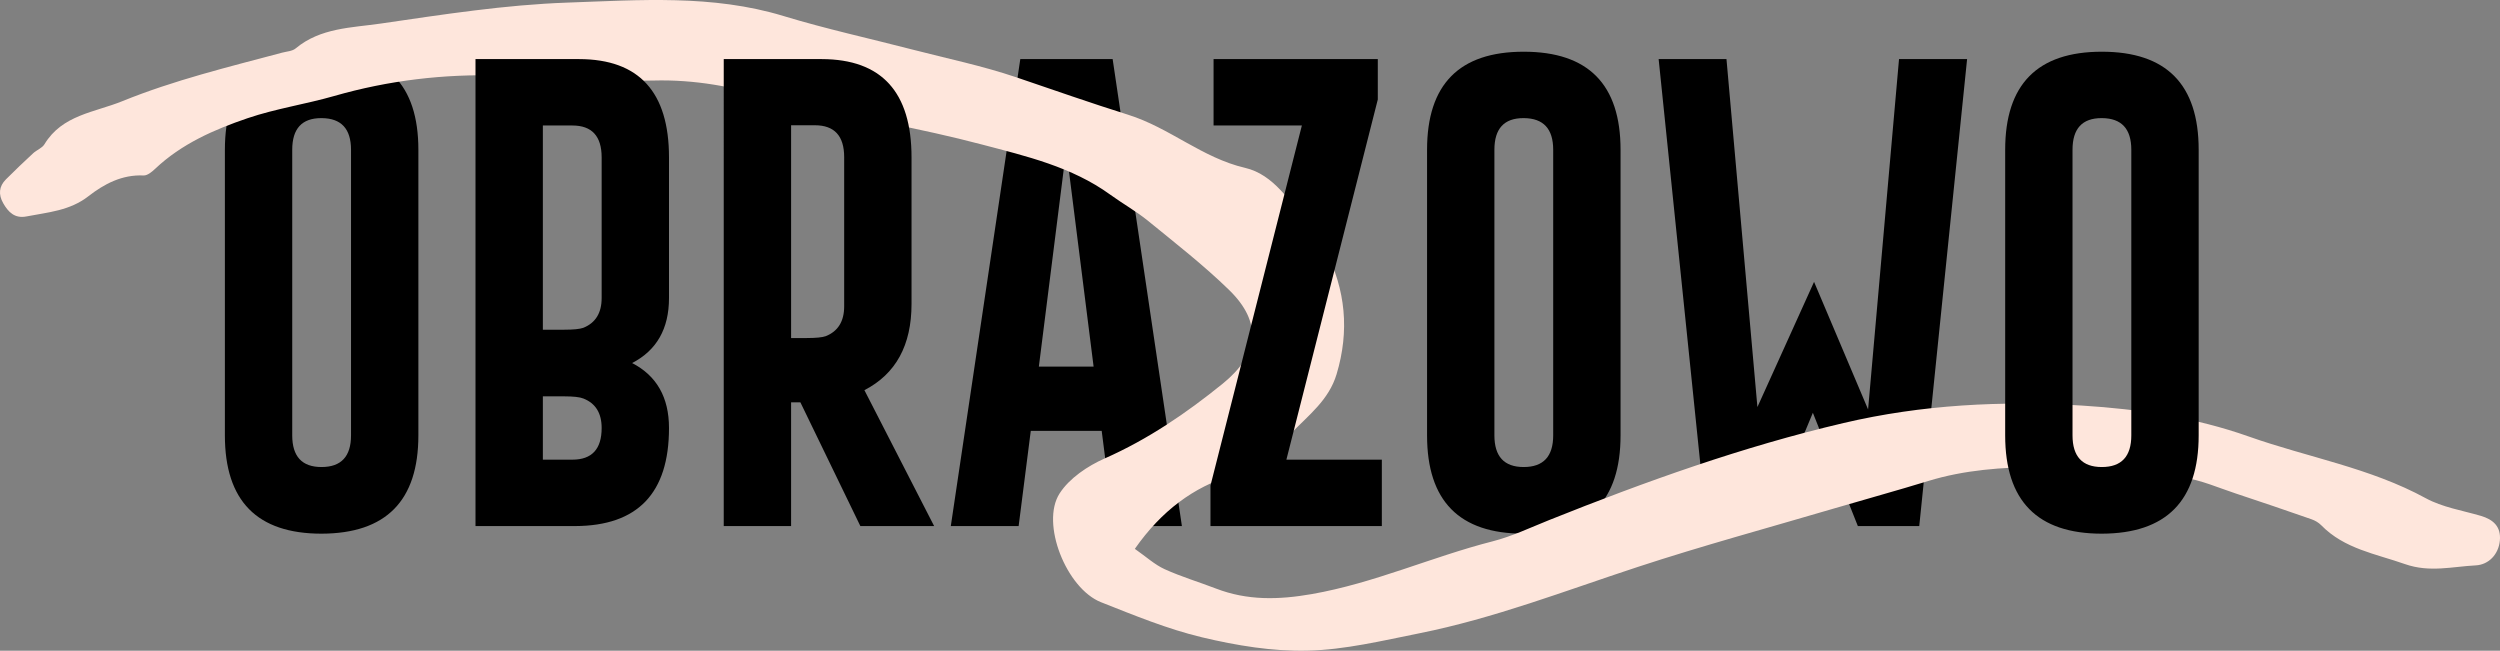
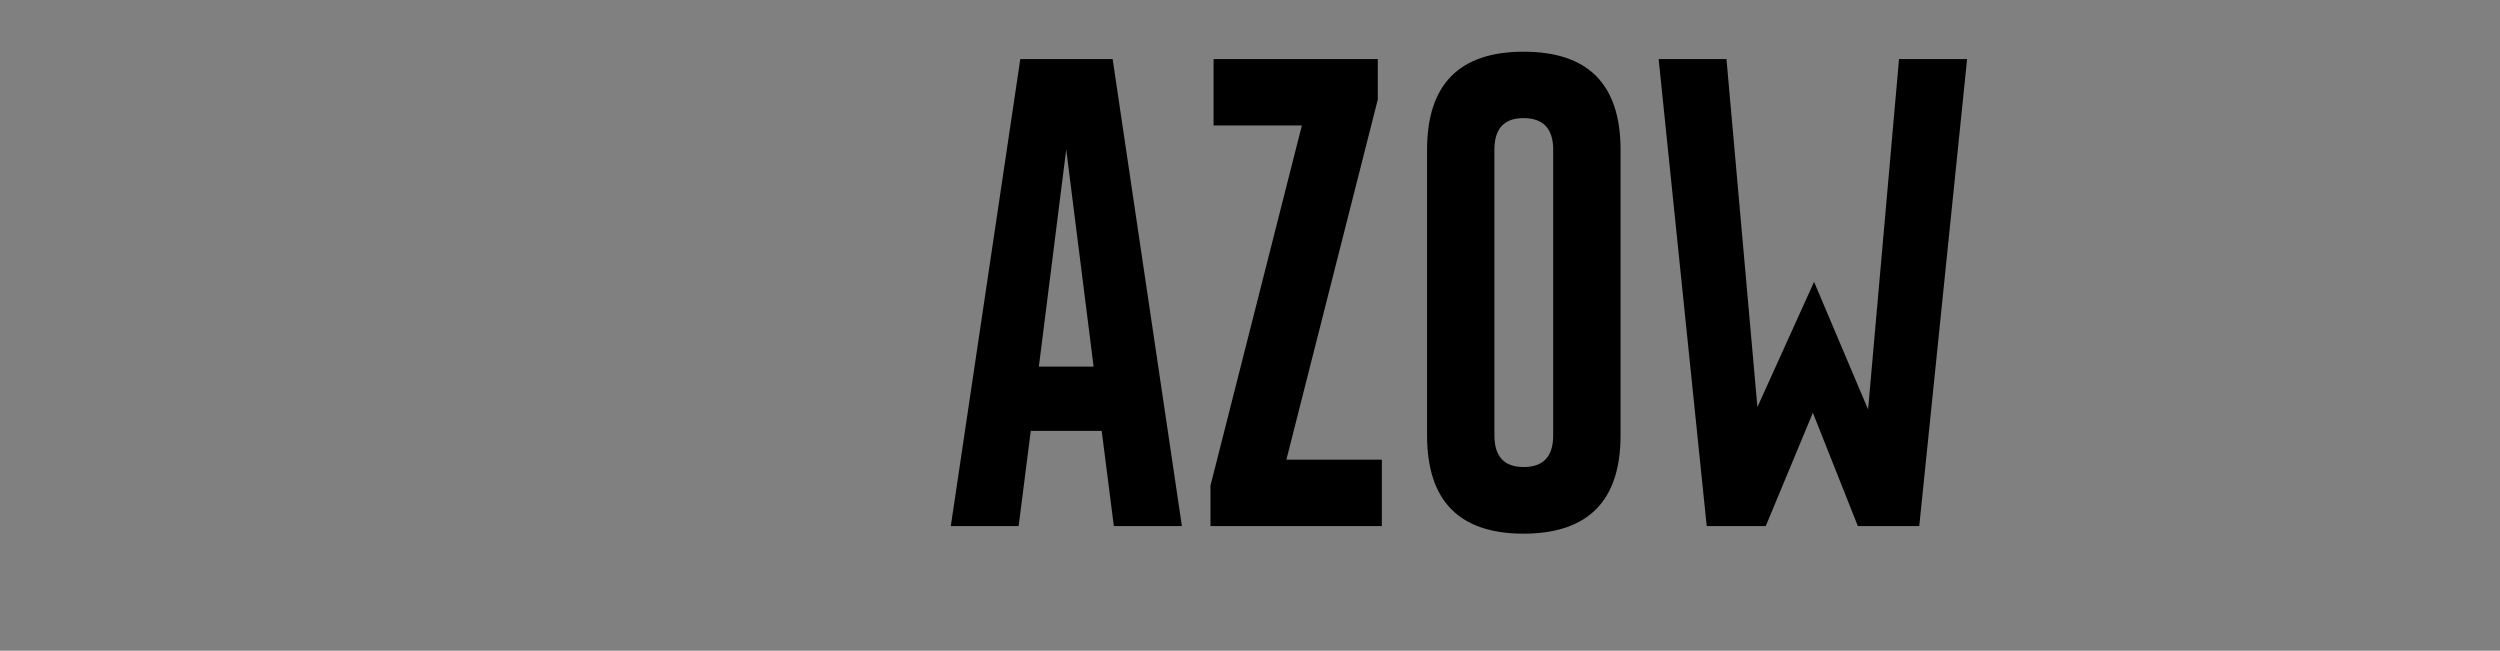
<svg xmlns="http://www.w3.org/2000/svg" version="1.1" id="Layer_1" x="0px" y="0px" viewBox="0 0 410.309 106.8" enable-background="new 0 0 410.309 106.8" xml:space="preserve">
  <rect x="0" y="0" width="410.309" height="106.8" fill="#808080" stroke="none" />
  <g>
-     <path d="M68.666,71.456c0,10.729-5.3,16.106-15.898,16.133c-10.573,0-15.859-5.377-15.859-16.133V24.581   c0-10.729,5.286-16.094,15.859-16.094c10.599,0,15.898,5.365,15.898,16.094V71.456z M57.611,24.581   c0-3.438-1.602-5.169-4.805-5.195h-0.078c-3.178,0-4.766,1.732-4.766,5.195v46.875c0,3.464,1.602,5.195,4.805,5.195   c3.229,0,4.844-1.731,4.844-5.195V24.581z" />
    <path d="M169.174,70.714l-1.992,15.625h-11.133l11.406-76.641h15.156l11.367,76.641h-11.172l-1.992-15.625H169.174z    M179.486,60.167l-4.492-35.625l-4.492,35.625H179.486z" />
    <path d="M265.971,71.456c0,10.729-5.3,16.106-15.898,16.133c-10.573,0-15.859-5.377-15.859-16.133V24.581   c0-10.729,5.286-16.094,15.859-16.094c10.599,0,15.898,5.365,15.898,16.094V71.456z M254.916,24.581   c0-3.438-1.602-5.169-4.805-5.195h-0.078c-3.178,0-4.766,1.732-4.766,5.195v46.875c0,3.464,1.602,5.195,4.805,5.195   c3.229,0,4.844-1.731,4.844-5.195V24.581z" />
-     <path d="M297.534,67.745l-7.734,18.594h-9.688l-7.891-76.641h11.133l5.078,57.109l9.297-20.547l8.867,20.938l5.078-57.5h11.172   l-7.852,76.641h-10.078L297.534,67.745z" />
+     <path d="M297.534,67.745l-7.734,18.594h-9.688l-7.891-76.641h11.133l5.078,57.109l9.297-20.547l8.867,20.938l5.078-57.5h11.172   l-7.852,76.641h-10.078L297.534,67.745" />
  </g>
-   <path fill="#FEE6DC" d="M186.253,90.081c1.863,1.298,3.252,2.588,4.888,3.333c2.725,1.241,5.623,2.1,8.425,3.18  c5.156,1.987,10.273,1.863,15.728,0.91c10.246-1.791,19.686-6.107,29.672-8.656c3.193-0.815,6.229-2.269,9.309-3.501  c15.775-6.31,31.757-12.043,48.311-15.922c12.854-3.012,25.912-3.688,39.14-2.859c9.387,0.588,18.566,1.966,27.36,5.08  c9.657,3.419,19.897,5.128,29.037,10.122c2.717,1.484,5.972,2.004,9.004,2.885c2.08,0.604,3.371,1.779,3.161,4.053  c-0.219,2.365-1.917,3.982-3.941,4.085c-3.835,0.194-7.585,1.212-11.622-0.206c-4.834-1.699-9.956-2.496-13.752-6.376  c-0.429-0.439-1.025-0.786-1.609-0.989c-4.152-1.446-8.313-2.868-12.487-4.248c-2.822-0.933-5.615-2.175-8.52-2.59  c-5.157-0.737-10.386-0.981-15.589-1.373c-2.666-0.201-5.344-0.416-8.013-0.384c-6.179,0.075-12.322,0.485-18.296,2.321  c-5.117,1.572-10.282,2.985-15.418,4.498c-10.756,3.168-21.589,6.108-32.238,9.602c-11.889,3.901-23.579,8.44-35.891,10.901  c-6.057,1.211-12.175,2.693-18.295,2.842c-5.768,0.14-11.687-0.842-17.334-2.19c-5.665-1.353-11.139-3.611-16.582-5.762  c-5.673-2.243-9.958-12.941-6.793-17.852c1.606-2.492,4.594-4.5,7.394-5.738c7.116-3.146,13.399-7.433,19.394-12.292  c5.913-4.792,6.51-10.023,1.041-15.352c-4.162-4.055-8.778-7.653-13.29-11.334c-1.953-1.594-4.187-2.84-6.235-4.324  c-6.313-4.576-13.813-6.315-21.086-8.234c-10.083-2.661-20.407-4.41-30.625-6.566c-1.24-0.262-2.475-0.57-3.686-0.944  c-6.384-1.971-12.787-3.17-19.595-2.983c-8.358,0.229-16.74-0.567-25.115-0.821c-9.248-0.28-18.331,0.795-27.251,3.359  c-4.703,1.352-9.604,2.075-14.223,3.647c-5.488,1.867-10.838,4.209-15.171,8.308c-0.525,0.497-1.277,1.119-1.896,1.09  c-3.539-0.166-6.469,1.396-9.056,3.409c-3.064,2.385-6.65,2.632-10.174,3.316c-1.9,0.369-2.966-0.691-3.808-2.173  c-0.807-1.421-0.709-2.755,0.451-3.916c1.458-1.46,2.953-2.883,4.467-4.285c0.58-0.537,1.47-0.841,1.852-1.473  c2.915-4.833,8.236-5.222,12.775-7.068c8.499-3.454,17.39-5.605,26.22-7.962c0.758-0.202,1.678-0.237,2.231-0.699  c4.072-3.4,9.199-3.387,13.97-4.081c10.178-1.481,20.409-3.084,30.66-3.44c11.816-0.41,23.767-1.35,35.435,2.201  c6.938,2.111,14.045,3.662,21.072,5.483c5.744,1.489,11.587,2.69,17.191,4.593c6.08,2.065,12.191,4.216,18.273,6.12  c6.86,2.147,12.181,7.089,19.223,8.726c4.742,1.102,7.359,5.617,10.393,9.174c1.102,1.292,2.025,2.783,2.796,4.302  c3.315,6.535,3.963,13.286,1.833,20.385c-1.274,4.245-4.589,6.717-7.413,9.655c-0.758,0.788-1.706,1.396-2.444,2.2  c-2.046,2.229-4.284,3.777-7.352,4.742C195.887,79.979,190.659,83.783,186.253,90.081z" />
-   <path d="M78.041,9.699h17.031c9.817,0.026,14.727,5.404,14.727,16.133v23.086c0,5.026-2.019,8.581-6.055,10.664  c4.036,2.084,6.055,5.639,6.055,10.664c0,10.703-5.144,16.068-15.43,16.094H78.041V9.699z M89.096,20.597v33.516h3.477  c1.536,0,2.591-0.104,3.164-0.312c2.005-0.807,3.008-2.435,3.008-4.883V25.831c0-3.489-1.602-5.234-4.805-5.234H89.096z   M89.096,65.05v10.391h4.844c3.203,0,4.805-1.731,4.805-5.195c0-2.447-1.003-4.062-3.008-4.844  c-0.573-0.234-1.628-0.352-3.164-0.352H89.096z" />
-   <path d="M360.854,71.456c0,10.729-5.3,16.106-15.898,16.133c-10.573,0-15.859-5.377-15.859-16.133V24.581  c0-10.729,5.286-16.094,15.859-16.094c10.599,0,15.898,5.365,15.898,16.094V71.456z M349.799,24.581  c0-3.438-1.602-5.169-4.805-5.195h-0.078c-3.178,0-4.766,1.732-4.766,5.195v46.875c0,3.464,1.602,5.195,4.805,5.195  c3.229,0,4.844-1.731,4.844-5.195V24.581z" />
  <path d="M226.127,16.339l-15,59.102h15.665v10.898h-28.125v-6.641l15-59.102h-14.492V9.699h26.954V16.339z" />
-   <path d="M141.869,64.035l11.445,22.305h-12.109l-9.844-20.312h-1.523v20.312h-11.055V9.699h16.094  c9.817,0.026,14.727,5.404,14.727,16.133v24.062C149.603,56.665,147.025,61.378,141.869,64.035z M129.838,20.558V55.48h2.539  c1.536,0,2.591-0.104,3.164-0.312c2.005-0.807,3.008-2.435,3.008-4.883V25.792c0-3.489-1.602-5.234-4.805-5.234H129.838z" />
</svg>